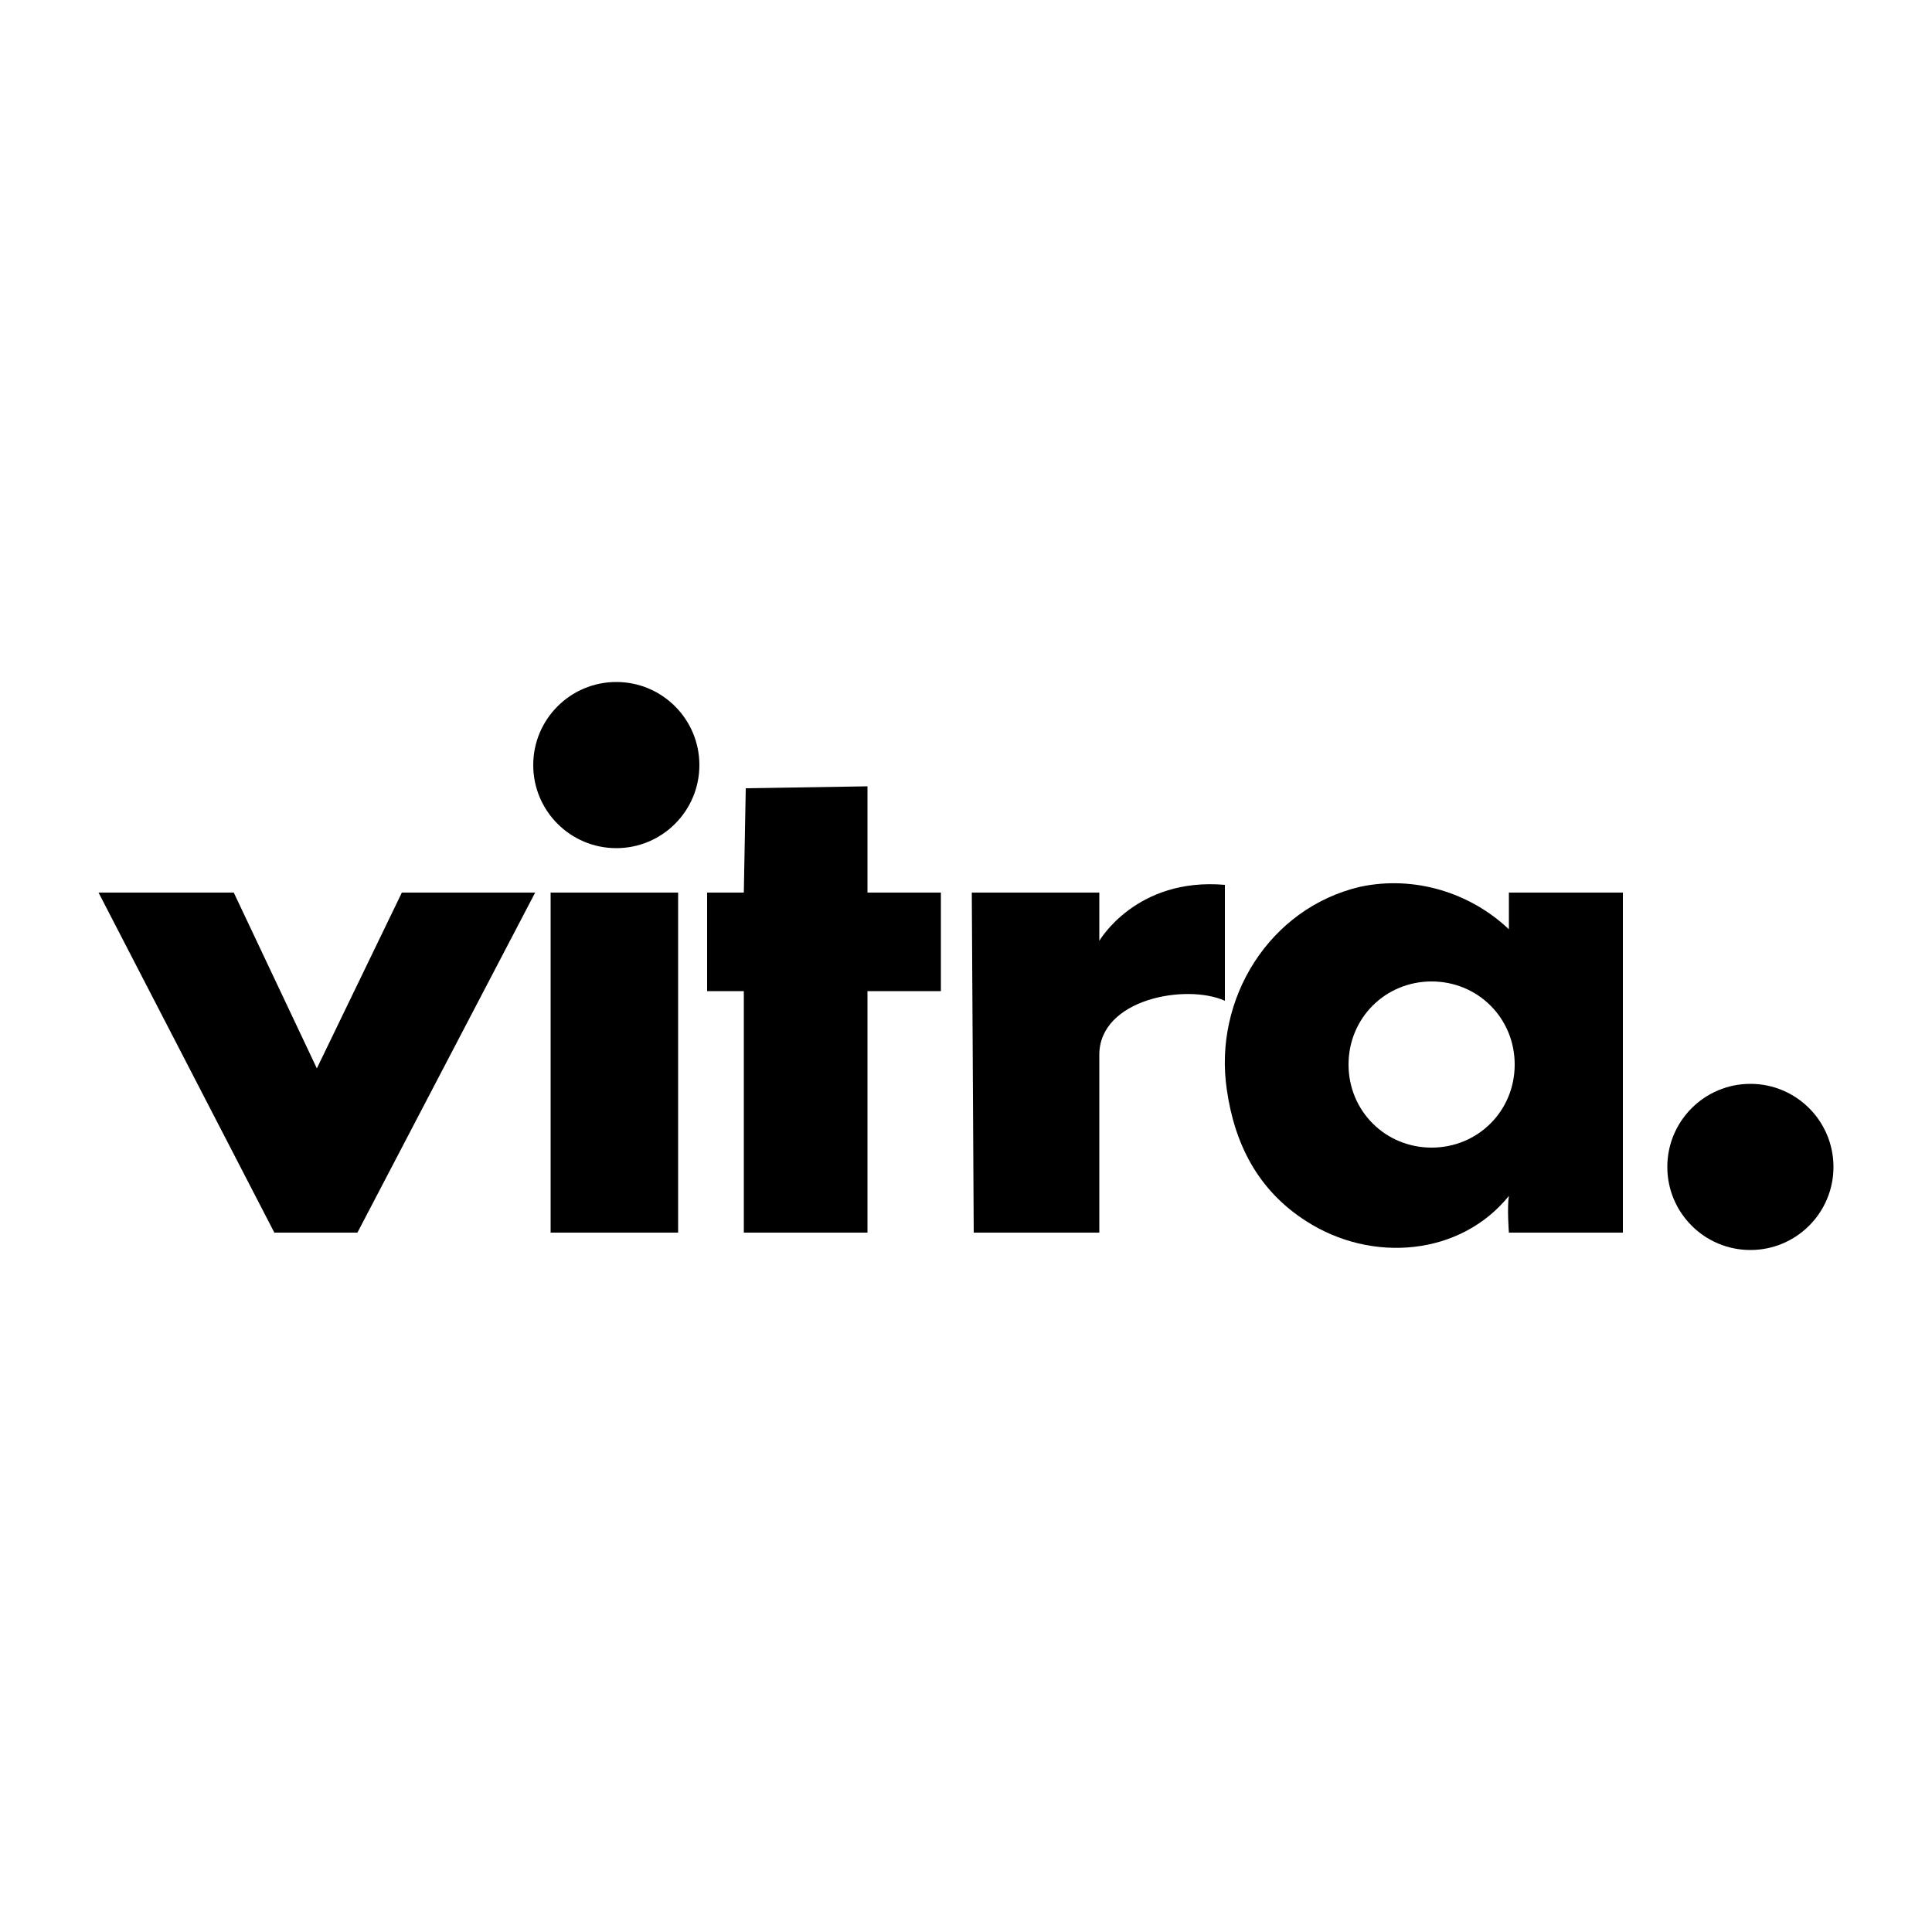
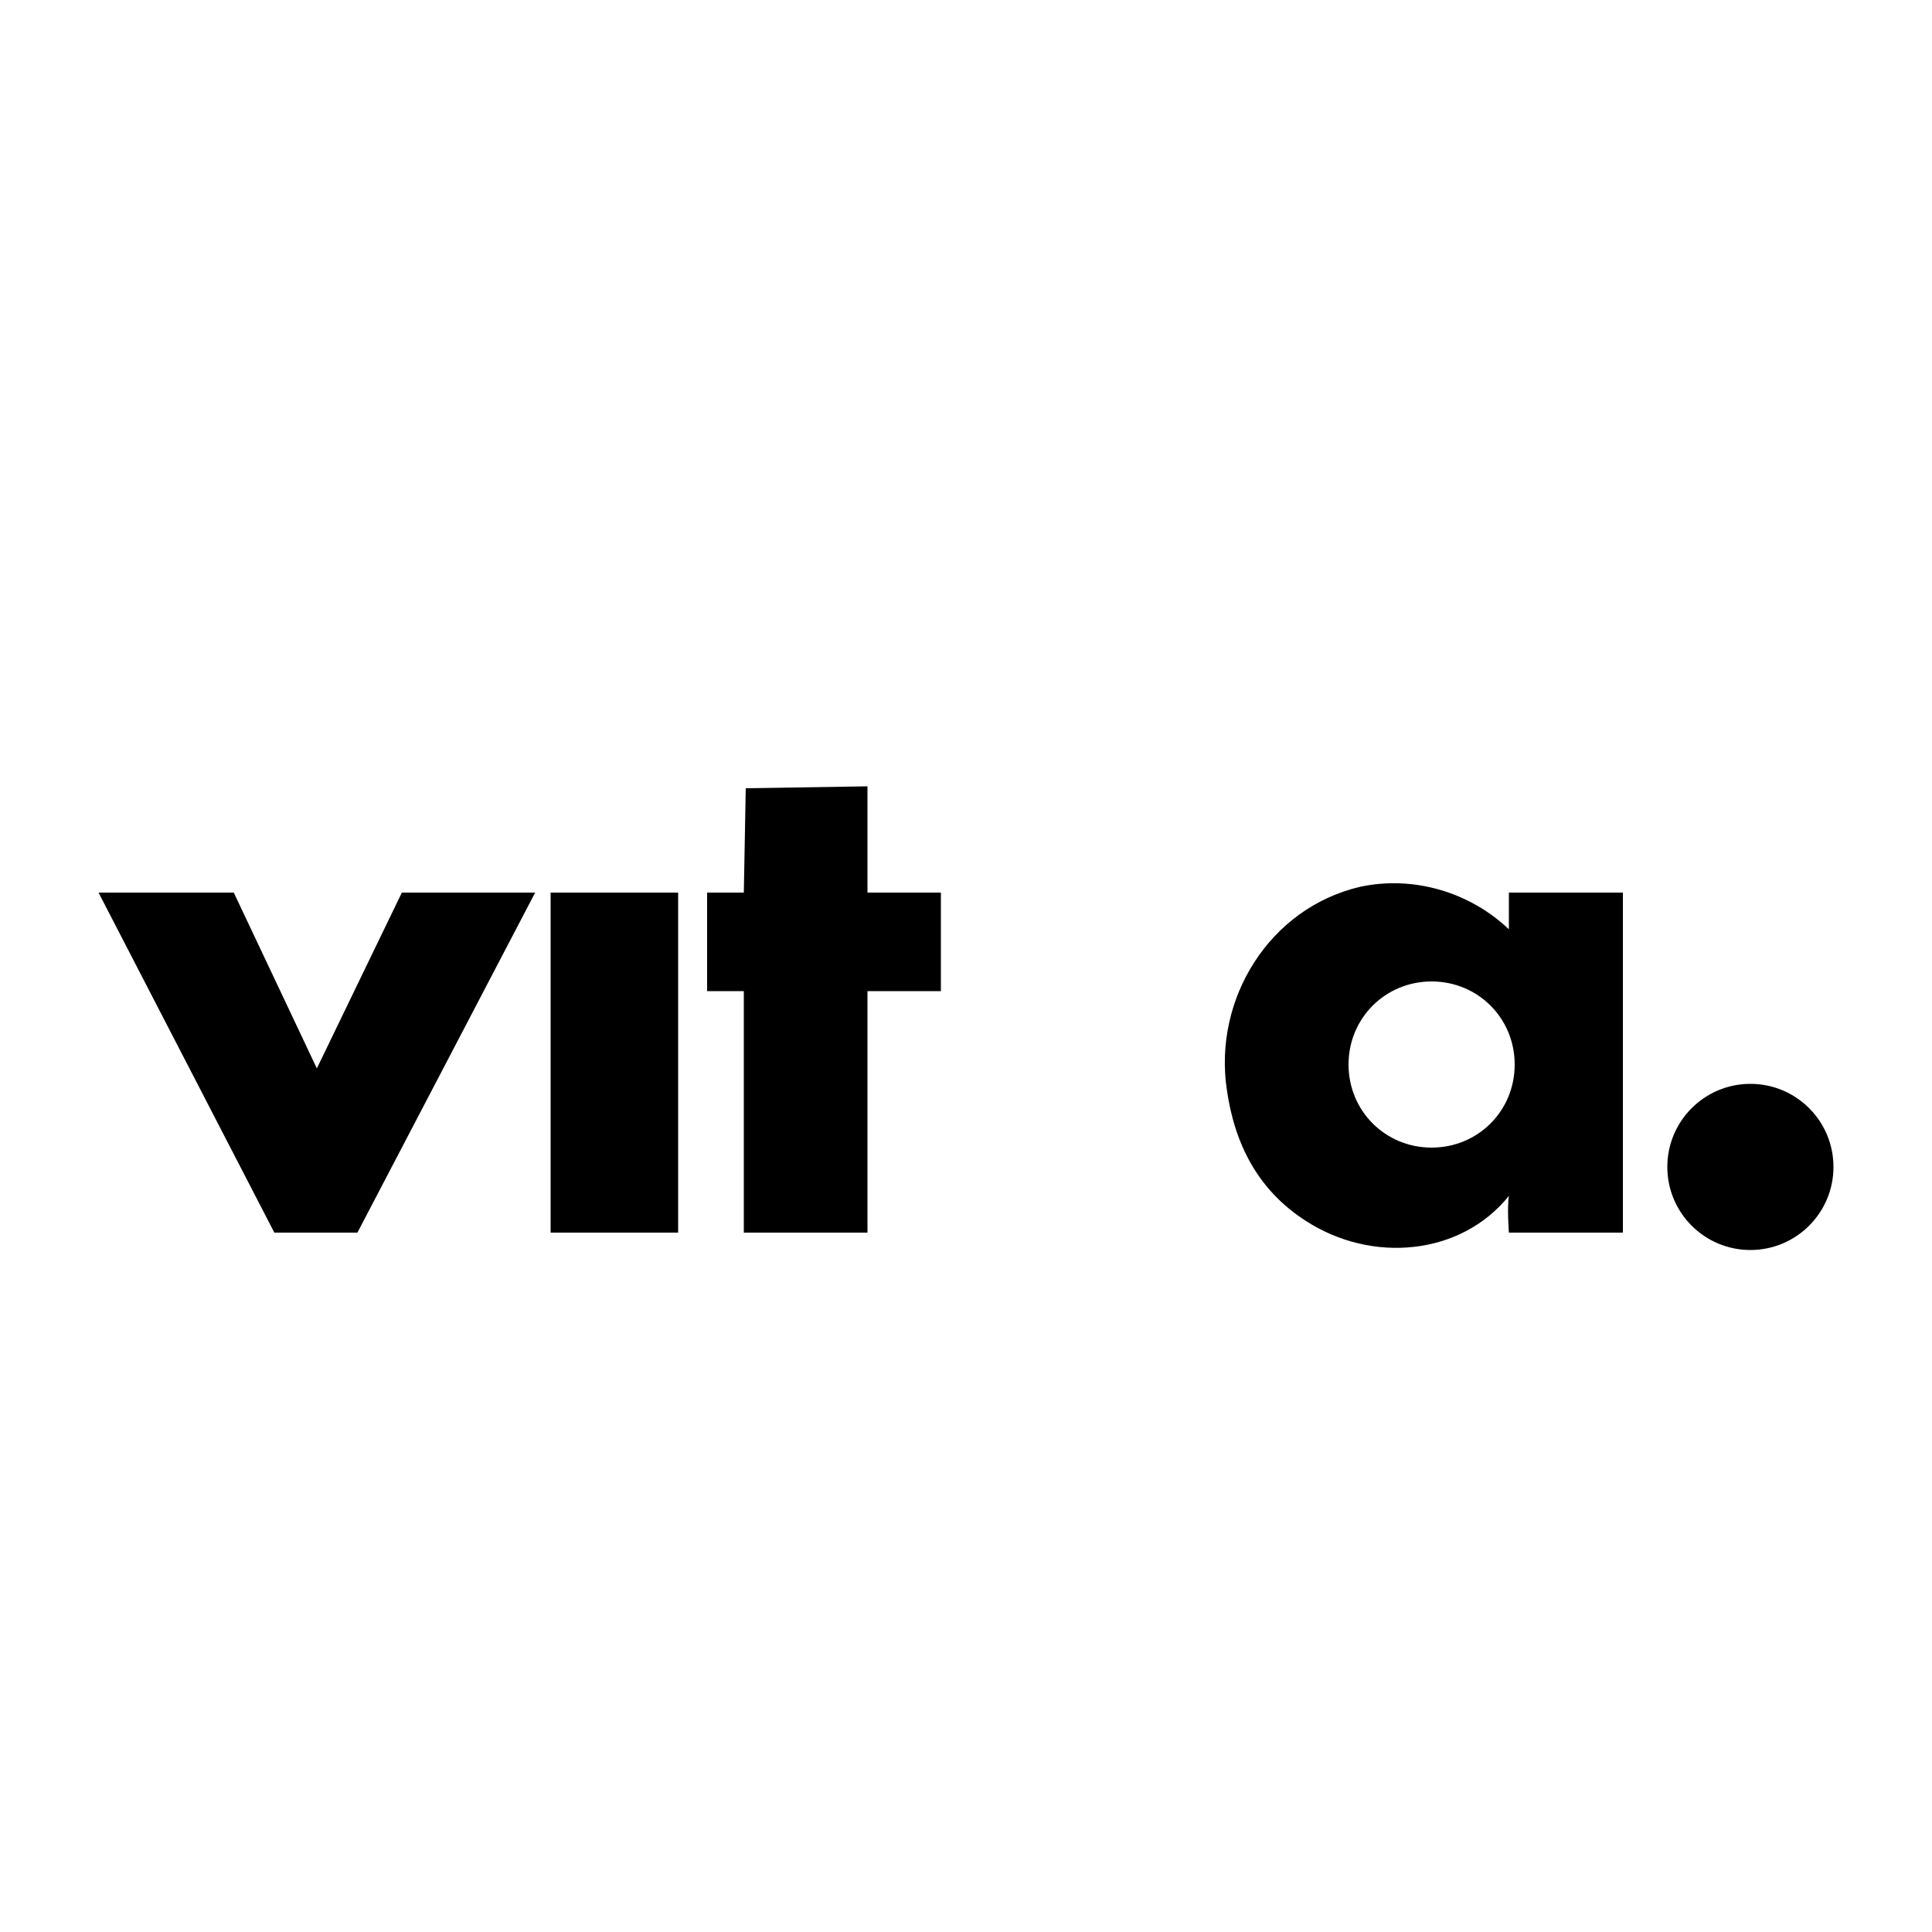
<svg xmlns="http://www.w3.org/2000/svg" version="1.1" id="Layer_1" x="0px" y="0px" width="100px" height="100px" viewBox="0 0 100 100" enable-background="new 0 0 100 100" xml:space="preserve">
  <g>
    <polygon points="5.1,46.2 12.1,46.2 16.4,55.3 20.8,46.2 27.7,46.2 18.5,63.8 14.2,63.8  " />
    <g>
      <rect x="28.5" y="46.2" width="6.6" height="17.6" />
      <path d="M31.8,55" />
    </g>
    <g>
-       <circle cx="31.9" cy="39.6" r="4.3" />
      <path d="M31.9,39.6" />
    </g>
    <polygon points="38.6,40.8 44.9,40.7 44.9,46.2 48.7,46.2 48.7,51.3 44.9,51.3 44.9,63.8 38.5,63.8 38.5,51.3 36.6,51.3 36.6,46.2    38.5,46.2  " />
-     <path d="M50.3,46.2h6.6v2.5c0,0,1.9-3.3,6.5-2.9c0,3,0,3.5,0,6c-2-0.9-6.5-0.1-6.5,2.8c0,1.9,0,9.2,0,9.2h-6.5L50.3,46.2z" />
    <path d="M70.4,45.9c2.8-0.6,5.7,0.3,7.7,2.2c0-0.6,0-1.9,0-1.9H84v17.6h-5.9c0,0-0.1-1.3,0-1.9c-2.5,3.1-7.1,3.5-10.5,1.3   c-2.5-1.6-3.7-4-4.1-6.8C62.8,51.7,65.7,47,70.4,45.9z M74.1,59.4c2.4,0,4.3-1.9,4.3-4.3c0-2.4-1.9-4.3-4.3-4.3s-4.3,1.9-4.3,4.3   C69.8,57.5,71.7,59.4,74.1,59.4z" />
    <g>
      <circle cx="90.6" cy="60.4" r="4.3" />
      <path d="M90.6,60.4" />
    </g>
  </g>
</svg>